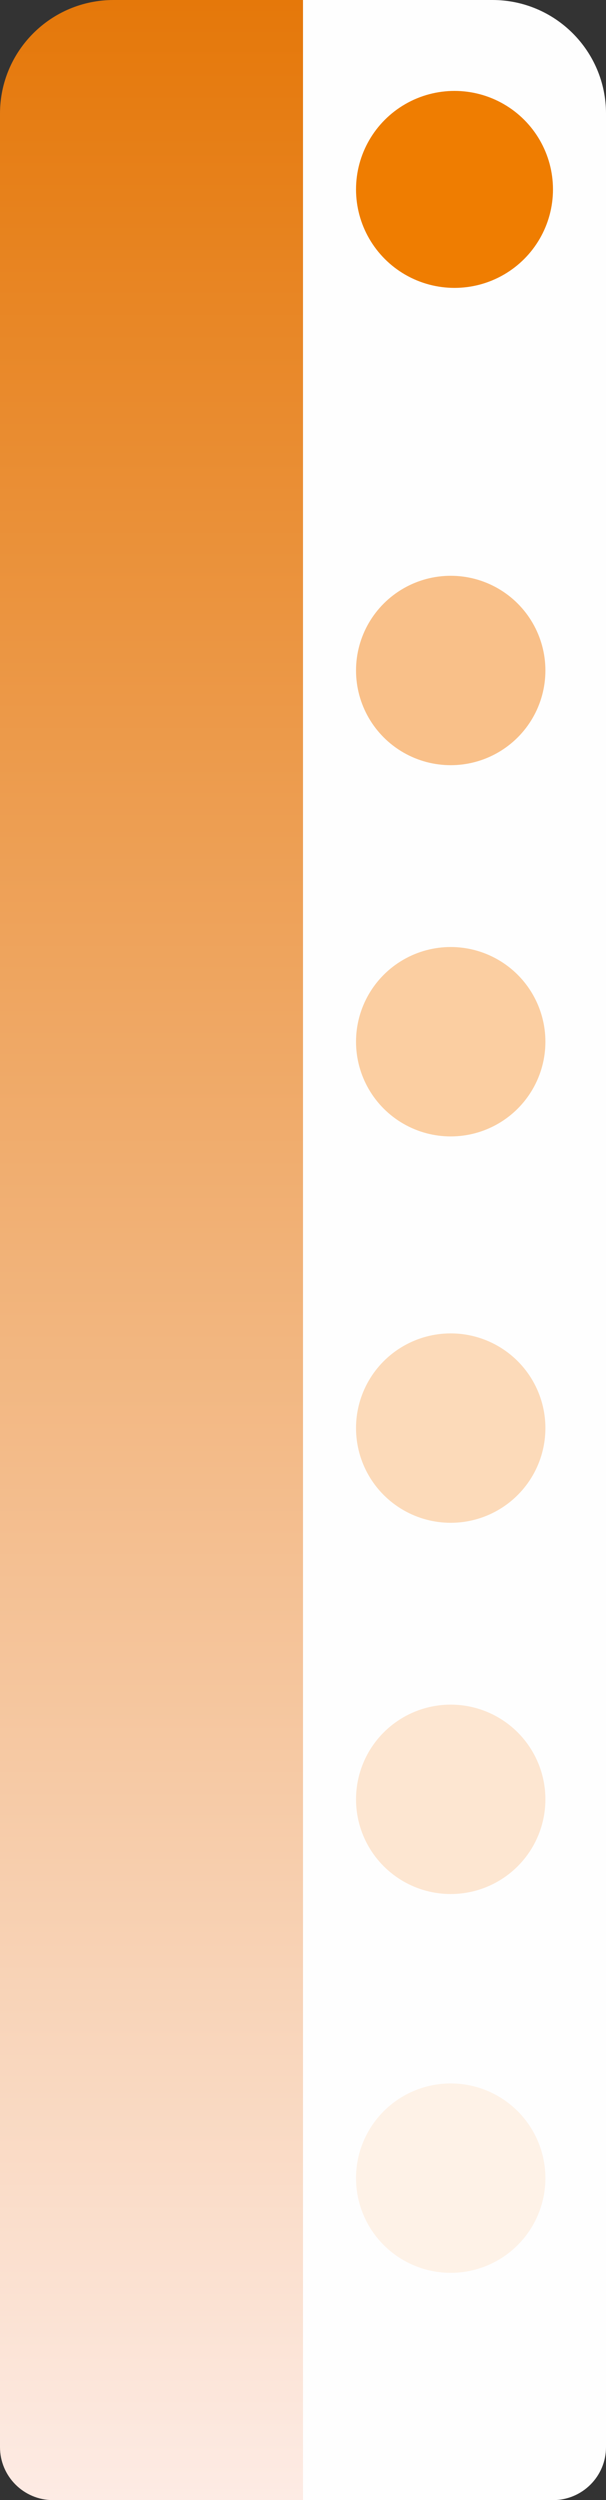
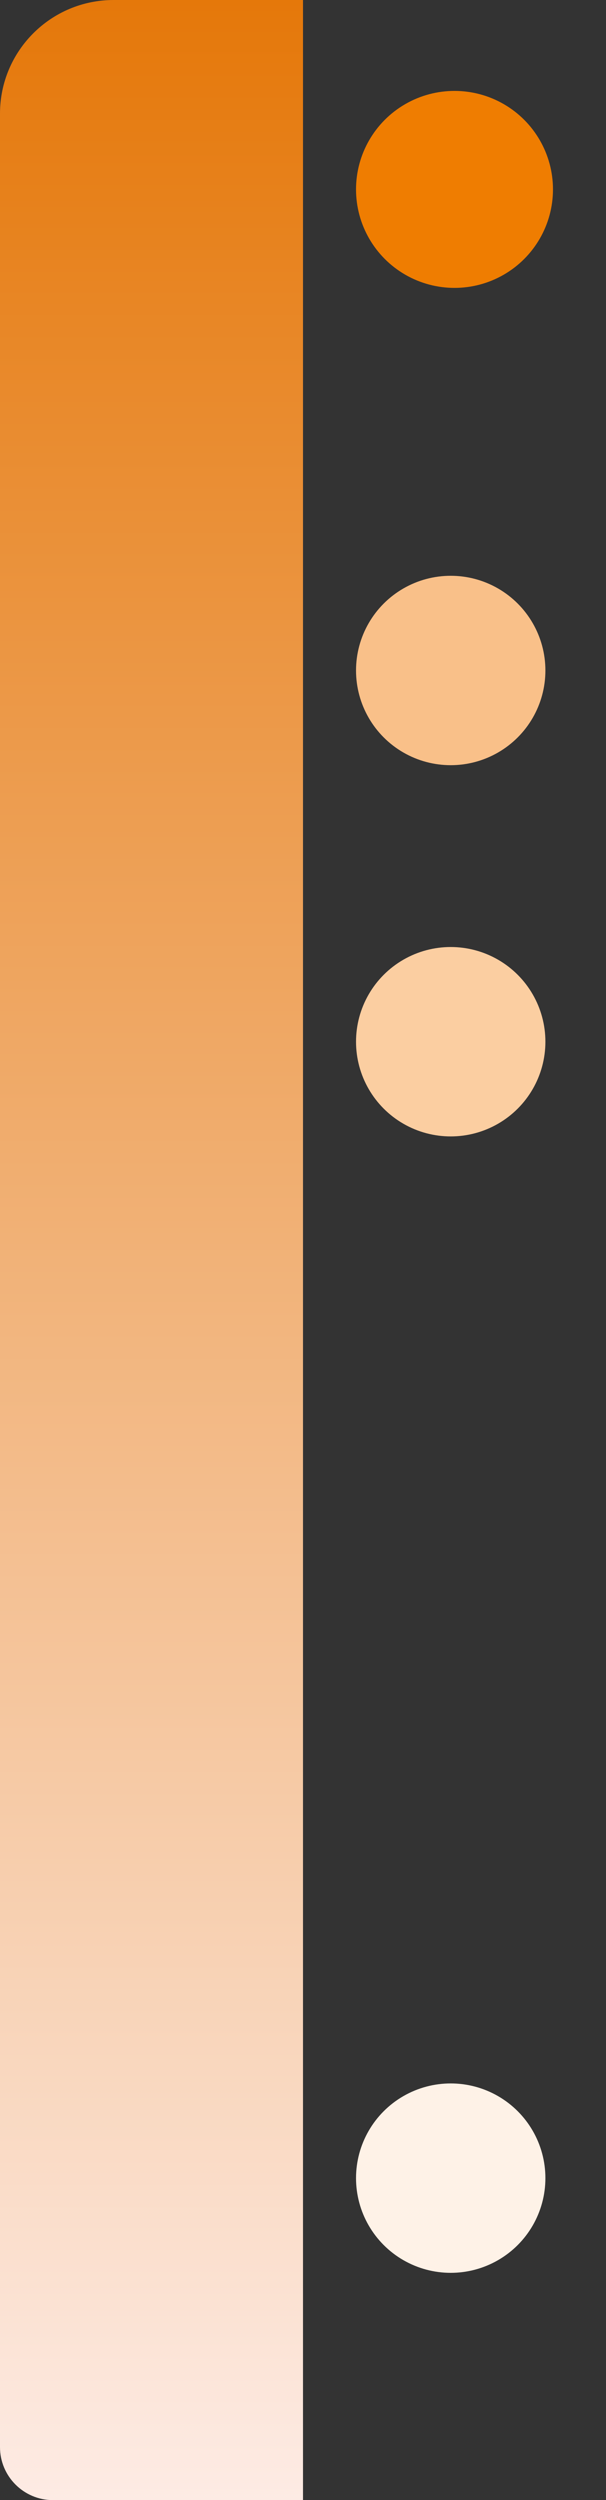
<svg xmlns="http://www.w3.org/2000/svg" width="80" height="330" viewBox="0 0 80 330" fill="none">
  <rect x="0" y="0" width="80" height="330" fill="#333333" stroke="none" />
  <path d="M0 15C0 6.716 6.716 0 15 0H40V330H7C3.134 330 0 326.866 0 323V15Z" fill="url(#paint0_linear_140_61)" />
-   <path d="M40 0H65C73.284 0 80 6.716 80 15V323C80 326.866 76.866 330 73 330H40V0Z" fill="#FEFEFE" />
  <circle cx="60" cy="25" r="13" fill="#EF7D01" />
  <circle cx="59.5" cy="88.5" r="12.5" fill="#F9C089" />
  <circle cx="59.5" cy="137.5" r="12.5" fill="#FBCEA1" />
-   <circle cx="59.5" cy="188.5" r="12.5" fill="#FCDAB9" />
-   <circle cx="59.5" cy="237.5" r="12.5" fill="#FDE6D1" />
  <circle cx="59.5" cy="287.5" r="12.5" fill="#FEF2E7" />
  <defs>
    <linearGradient id="paint0_linear_140_61" x1="20" y1="0" x2="20" y2="330" gradientUnits="userSpaceOnUse">
      <stop stop-color="#E5780A" />
      <stop offset="1" stop-color="#FDEBE4" />
    </linearGradient>
  </defs>
</svg>